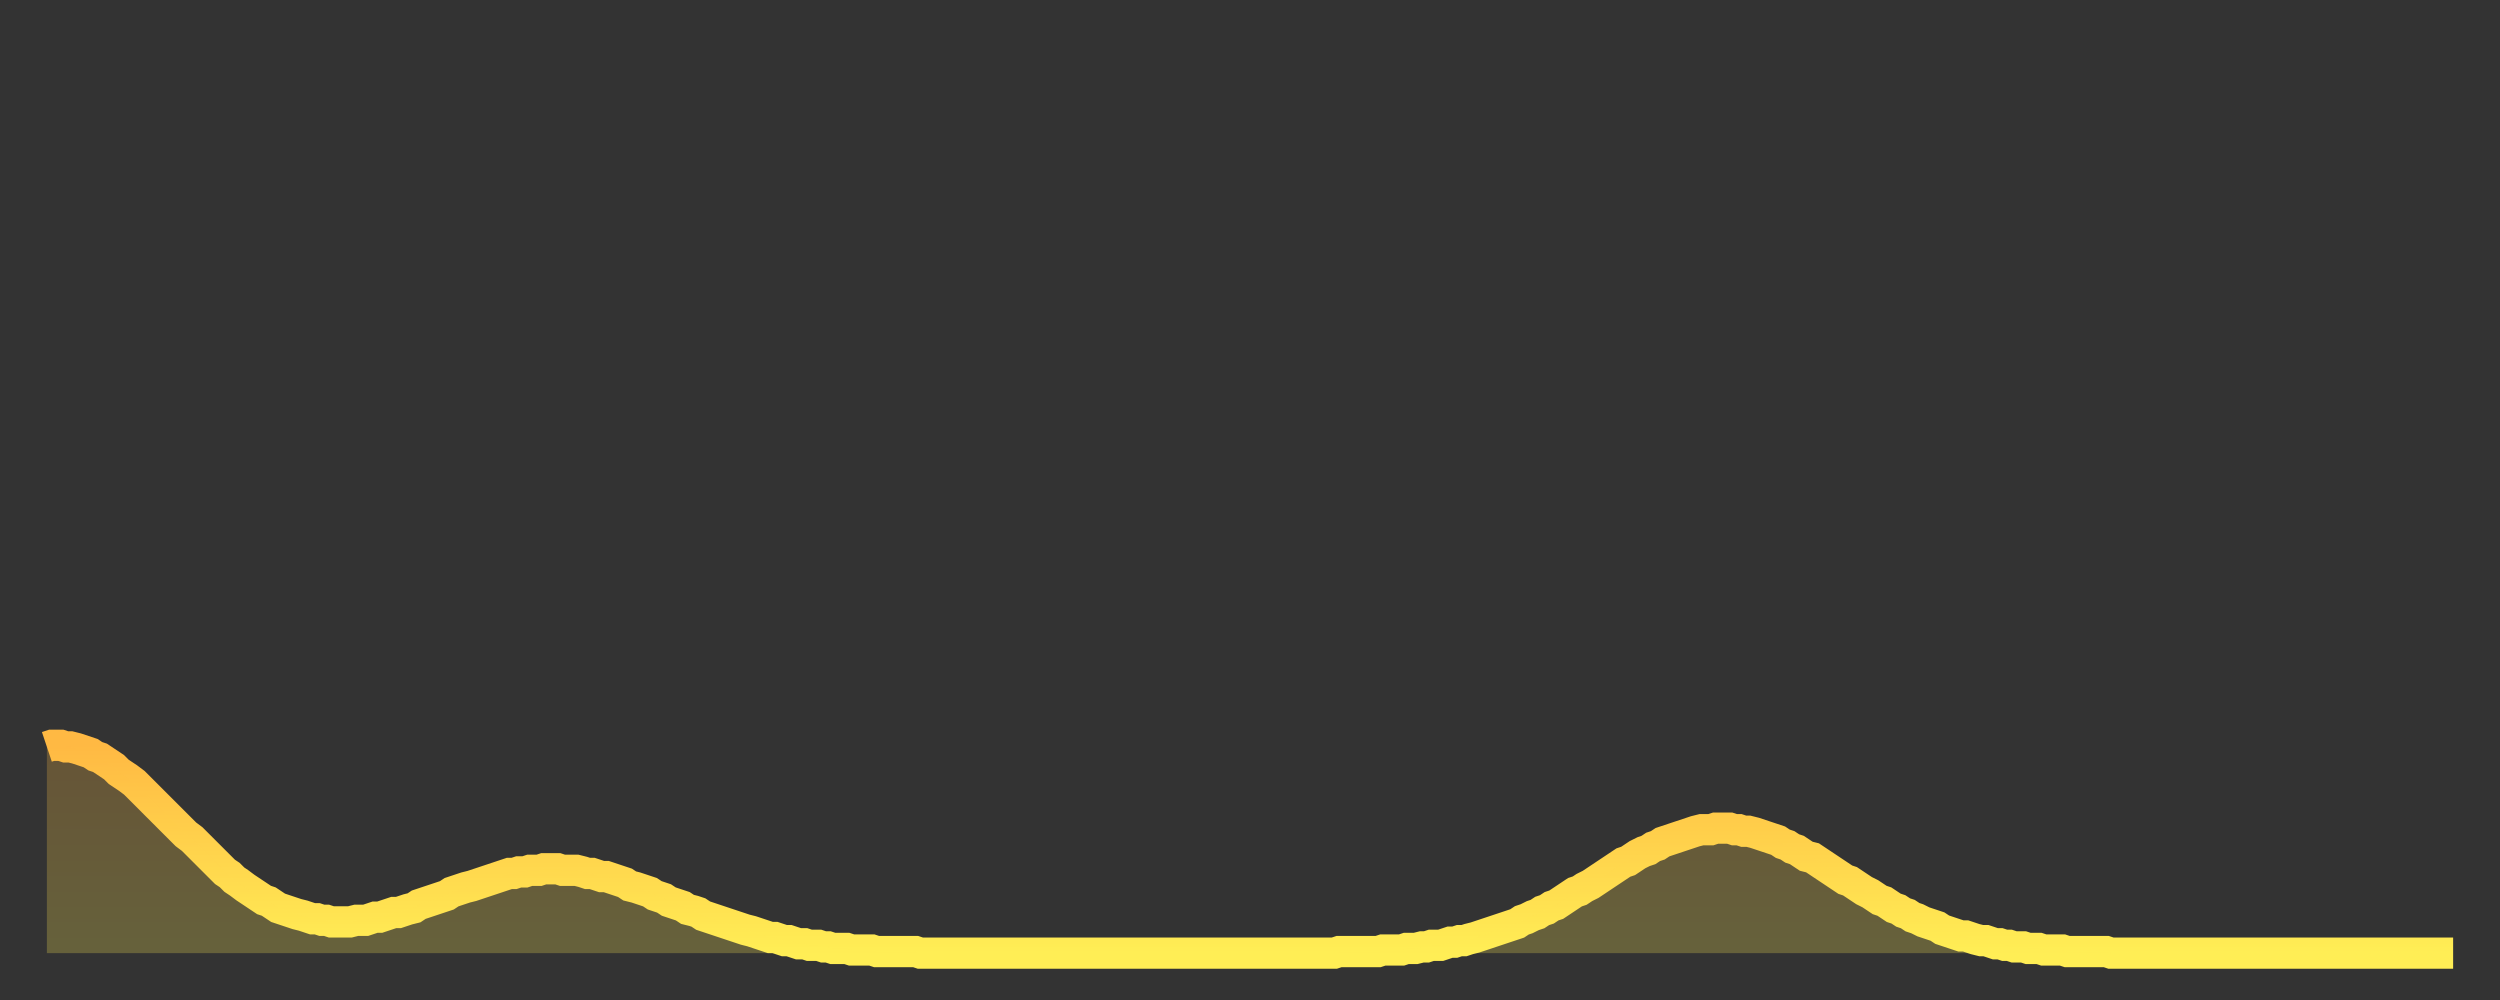
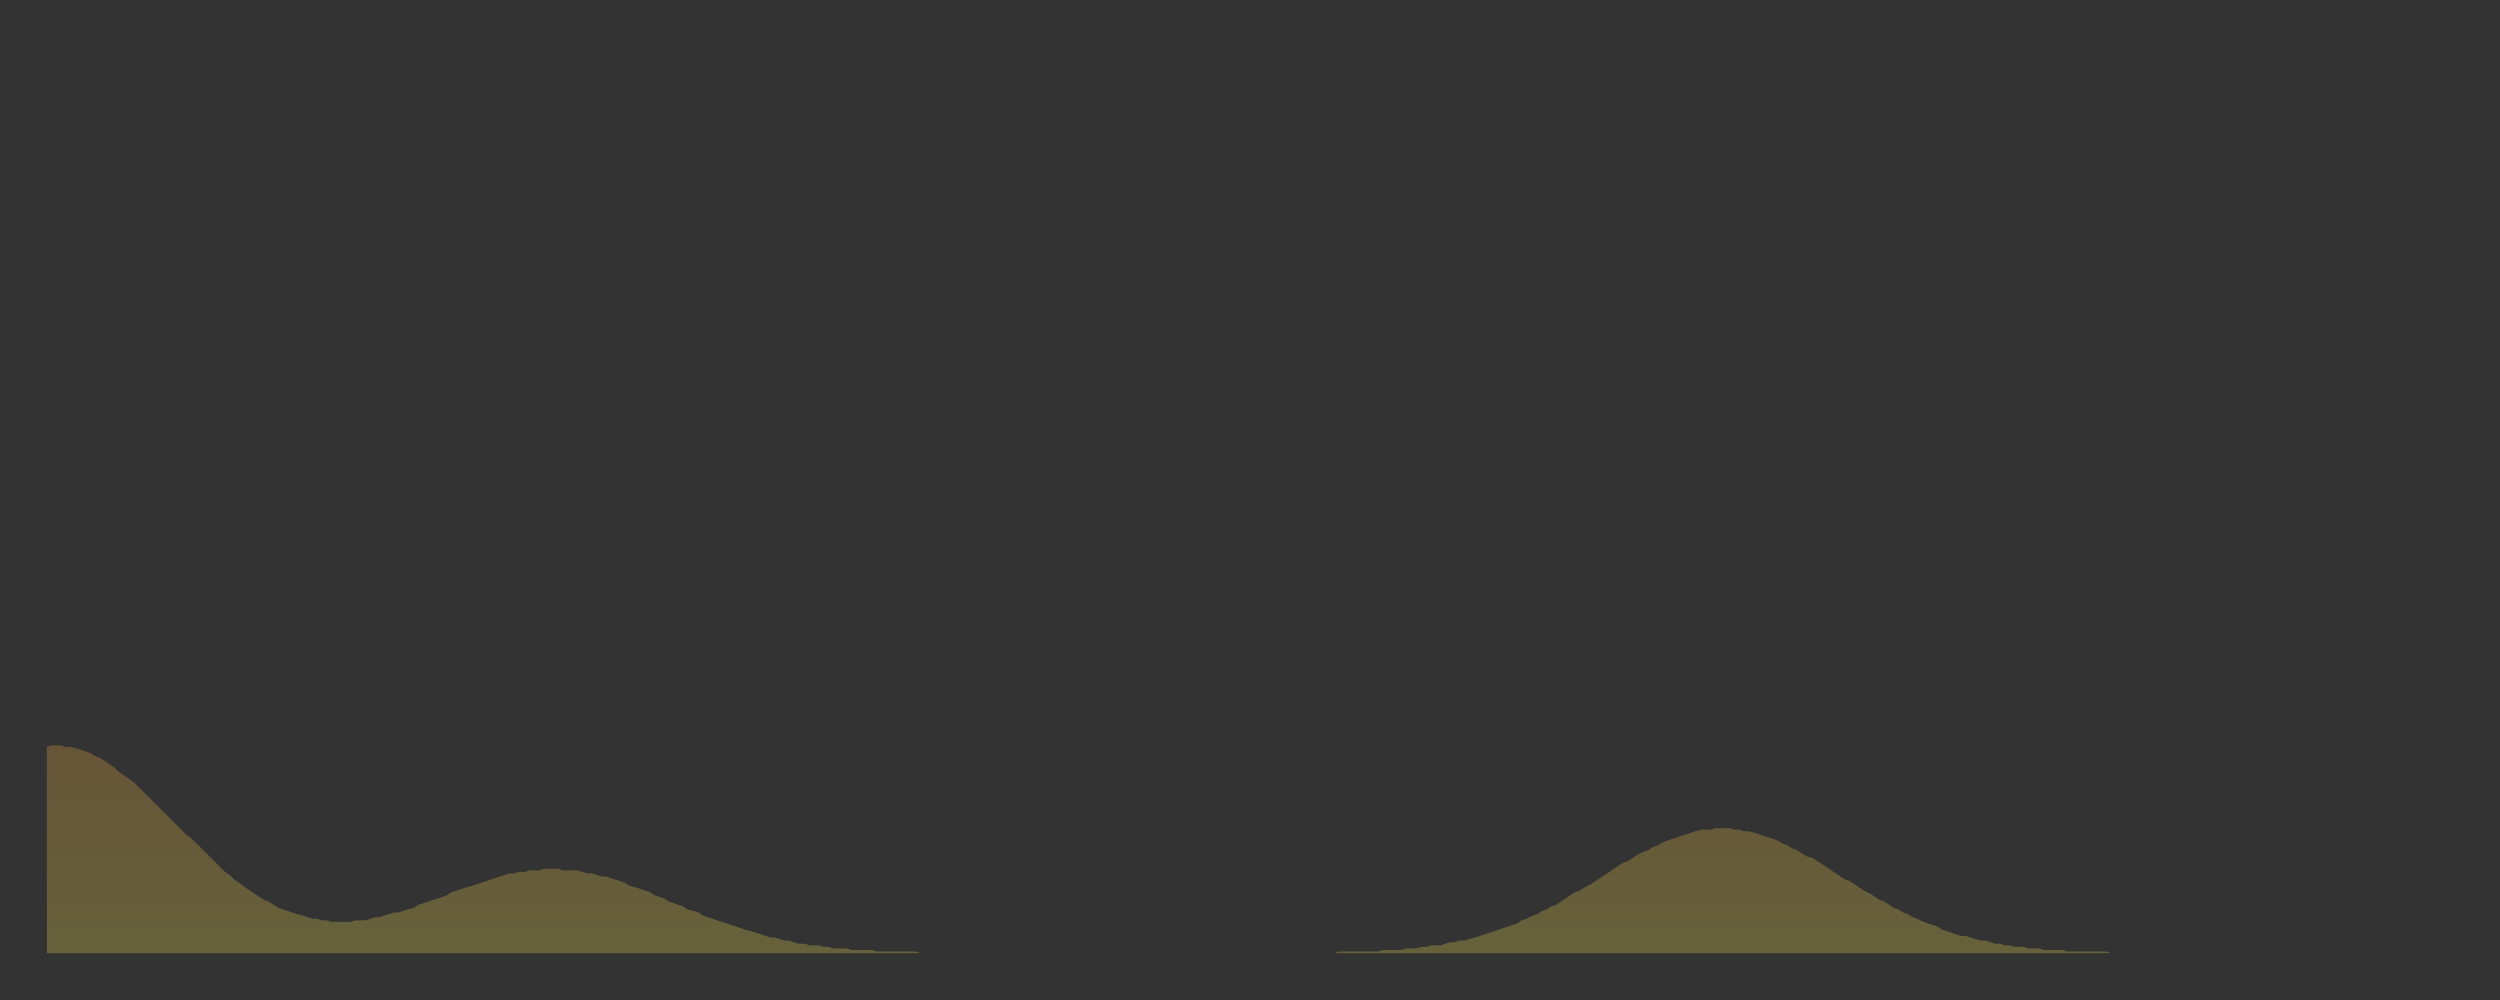
<svg xmlns="http://www.w3.org/2000/svg" baseProfile="full" height="64" version="1.1" width="160">
  <rect width="100%" height="100%" fill="#333333" stroke="none" />
  <defs>
    <linearGradient id="id272136" x1="0" x2="0" y1="0" y2="1">
      <stop offset="0%" stop-color="#ffb943" />
      <stop offset="50%" stop-color="#ffd34c" />
      <stop offset="100%" stop-color="#ffee55" />
    </linearGradient>
  </defs>
  <g transform="translate(3,3)">
    <g>
-       <path d="M 0.0 44.8 L 0.3 44.7 0.6 44.7 0.9 44.7 1.2 44.8 1.5 44.8 1.9 44.9 2.2 45.0 2.5 45.1 2.8 45.2 3.1 45.4 3.4 45.5 3.7 45.7 4.0 45.9 4.3 46.1 4.6 46.4 4.9 46.6 5.2 46.8 5.6 47.1 5.9 47.4 6.2 47.7 6.5 48.0 6.8 48.3 7.1 48.6 7.4 48.9 7.7 49.2 8.0 49.5 8.3 49.8 8.6 50.1 8.9 50.4 9.3 50.7 9.6 51.0 9.9 51.3 10.2 51.6 10.5 51.9 10.8 52.2 11.1 52.5 11.4 52.8 11.7 53.0 12.0 53.3 12.3 53.5 12.7 53.8 13.0 54.0 13.3 54.2 13.6 54.4 13.9 54.6 14.2 54.7 14.5 54.9 14.8 55.1 15.1 55.2 15.4 55.3 15.7 55.4 16.0 55.5 16.4 55.6 16.7 55.7 17.0 55.8 17.3 55.8 17.6 55.9 17.9 55.9 18.2 56.0 18.5 56.0 18.8 56.0 19.1 56.0 19.4 56.0 19.8 55.9 20.1 55.9 20.4 55.9 20.7 55.8 21.0 55.7 21.3 55.7 21.6 55.6 21.9 55.5 22.2 55.4 22.5 55.4 22.8 55.3 23.1 55.2 23.5 55.1 23.8 54.9 24.1 54.8 24.4 54.7 24.7 54.6 25.0 54.5 25.3 54.4 25.6 54.3 25.9 54.1 26.2 54.0 26.5 53.9 26.8 53.8 27.2 53.7 27.5 53.6 27.8 53.5 28.1 53.4 28.4 53.3 28.7 53.2 29.0 53.1 29.3 53.0 29.6 52.9 29.9 52.9 30.2 52.8 30.6 52.8 30.9 52.7 31.2 52.7 31.5 52.7 31.8 52.6 32.1 52.6 32.4 52.6 32.7 52.6 33.0 52.7 33.3 52.7 33.6 52.7 33.9 52.7 34.3 52.8 34.6 52.9 34.9 52.9 35.2 53.0 35.5 53.1 35.8 53.1 36.1 53.2 36.4 53.3 36.7 53.4 37.0 53.5 37.3 53.7 37.7 53.8 38.0 53.9 38.3 54.0 38.6 54.1 38.9 54.3 39.2 54.4 39.5 54.5 39.8 54.7 40.1 54.8 40.4 54.9 40.7 55.0 41.0 55.2 41.4 55.3 41.7 55.4 42.0 55.6 42.3 55.7 42.6 55.8 42.9 55.9 43.2 56.0 43.5 56.1 43.8 56.2 44.1 56.3 44.4 56.4 44.7 56.5 45.1 56.6 45.4 56.7 45.7 56.8 46.0 56.9 46.3 57.0 46.6 57.0 46.9 57.1 47.2 57.2 47.5 57.2 47.8 57.3 48.1 57.4 48.5 57.4 48.8 57.5 49.1 57.5 49.4 57.5 49.7 57.6 50.0 57.6 50.3 57.7 50.6 57.7 50.9 57.7 51.2 57.7 51.5 57.8 51.8 57.8 52.2 57.8 52.5 57.8 52.8 57.8 53.1 57.9 53.4 57.9 53.7 57.9 54.0 57.9 54.3 57.9 54.6 57.9 54.9 57.9 55.2 57.9 55.6 57.9 55.9 58.0 56.2 58.0 56.5 58.0 56.8 58.0 57.1 58.0 57.4 58.0 57.7 58.0 58.0 58.0 58.3 58.0 58.6 58.0 58.9 58.0 59.3 58.0 59.6 58.0 59.9 58.0 60.2 58.0 60.5 58.0 60.8 58.0 61.1 58.0 61.4 58.0 61.7 58.0 62.0 58.0 62.3 58.0 62.6 58.0 63.0 58.0 63.3 58.0 63.6 58.0 63.9 58.0 64.2 58.0 64.5 58.0 64.8 58.0 65.1 58.0 65.4 58.0 65.7 58.0 66.0 58.0 66.4 58.0 66.7 58.0 67.0 58.0 67.3 58.0 67.6 58.0 67.9 58.0 68.2 58.0 68.5 58.0 68.8 58.0 69.1 58.0 69.4 58.0 69.7 58.0 70.1 58.0 70.4 58.0 70.7 58.0 71.0 58.0 71.3 58.0 71.6 58.0 71.9 58.0 72.2 58.0 72.5 58.0 72.8 58.0 73.1 58.0 73.5 58.0 73.8 58.0 74.1 58.0 74.4 58.0 74.7 58.0 75.0 58.0 75.3 58.0 75.6 58.0 75.9 58.0 76.2 58.0 76.5 58.0 76.8 58.0 77.2 58.0 77.5 58.0 77.8 58.0 78.1 58.0 78.4 58.0 78.7 58.0 79.0 58.0 79.3 58.0 79.6 58.0 79.9 58.0 80.2 58.0 80.5 58.0 80.9 58.0 81.2 58.0 81.5 58.0 81.8 58.0 82.1 58.0 82.4 58.0 82.7 57.9 83.0 57.9 83.3 57.9 83.6 57.9 83.9 57.9 84.3 57.9 84.6 57.9 84.9 57.9 85.2 57.9 85.5 57.8 85.8 57.8 86.1 57.8 86.4 57.8 86.7 57.8 87.0 57.7 87.3 57.7 87.6 57.7 88.0 57.6 88.3 57.6 88.6 57.5 88.9 57.5 89.2 57.5 89.5 57.4 89.8 57.3 90.1 57.3 90.4 57.2 90.7 57.2 91.0 57.1 91.4 57.0 91.7 56.9 92.0 56.8 92.3 56.7 92.6 56.6 92.9 56.5 93.2 56.4 93.5 56.3 93.8 56.2 94.1 56.1 94.4 55.9 94.7 55.8 95.1 55.6 95.4 55.5 95.7 55.3 96.0 55.2 96.3 55.0 96.6 54.9 96.9 54.7 97.2 54.5 97.5 54.3 97.8 54.1 98.1 54.0 98.4 53.8 98.8 53.6 99.1 53.4 99.4 53.2 99.7 53.0 100.0 52.8 100.3 52.6 100.6 52.4 100.9 52.2 101.2 52.1 101.5 51.9 101.8 51.7 102.2 51.5 102.5 51.4 102.8 51.2 103.1 51.1 103.4 50.9 103.7 50.8 104.0 50.7 104.3 50.6 104.6 50.5 104.9 50.4 105.2 50.3 105.5 50.2 105.9 50.1 106.2 50.1 106.5 50.1 106.8 50.0 107.1 50.0 107.4 50.0 107.7 50.0 108.0 50.1 108.3 50.1 108.6 50.2 108.9 50.2 109.3 50.3 109.6 50.4 109.9 50.5 110.2 50.6 110.5 50.7 110.8 50.8 111.1 51.0 111.4 51.1 111.7 51.3 112.0 51.4 112.3 51.6 112.6 51.8 113.0 51.9 113.3 52.1 113.6 52.3 113.9 52.5 114.2 52.7 114.5 52.9 114.8 53.1 115.1 53.3 115.4 53.4 115.7 53.6 116.0 53.8 116.3 54.0 116.7 54.2 117.0 54.4 117.3 54.6 117.6 54.7 117.9 54.9 118.2 55.1 118.5 55.2 118.8 55.4 119.1 55.5 119.4 55.7 119.7 55.8 120.1 56.0 120.4 56.1 120.7 56.2 121.0 56.3 121.3 56.5 121.6 56.6 121.9 56.7 122.2 56.8 122.5 56.9 122.8 56.9 123.1 57.0 123.4 57.1 123.8 57.2 124.1 57.2 124.4 57.3 124.7 57.4 125.0 57.4 125.3 57.5 125.6 57.5 125.9 57.6 126.2 57.6 126.5 57.6 126.8 57.7 127.2 57.7 127.5 57.7 127.8 57.8 128.1 57.8 128.4 57.8 128.7 57.8 129.0 57.8 129.3 57.9 129.6 57.9 129.9 57.9 130.2 57.9 130.5 57.9 130.9 57.9 131.2 57.9 131.5 57.9 131.8 57.9 132.1 58.0 132.4 58.0 132.7 58.0 133.0 58.0 133.3 58.0 133.6 58.0 133.9 58.0 134.2 58.0 134.6 58.0 134.9 58.0 135.2 58.0 135.5 58.0 135.8 58.0 136.1 58.0 136.4 58.0 136.7 58.0 137.0 58.0 137.3 58.0 137.6 58.0 138.0 58.0 138.3 58.0 138.6 58.0 138.9 58.0 139.2 58.0 139.5 58.0 139.8 58.0 140.1 58.0 140.4 58.0 140.7 58.0 141.0 58.0 141.3 58.0 141.7 58.0 142.0 58.0 142.3 58.0 142.6 58.0 142.9 58.0 143.2 58.0 143.5 58.0 143.8 58.0 144.1 58.0 144.4 58.0 144.7 58.0 145.1 58.0 145.4 58.0 145.7 58.0 146.0 58.0 146.3 58.0 146.6 58.0 146.9 58.0 147.2 58.0 147.5 58.0 147.8 58.0 148.1 58.0 148.4 58.0 148.8 58.0 149.1 58.0 149.4 58.0 149.7 58.0 150.0 58.0 150.3 58.0 150.6 58.0 150.9 58.0 151.2 58.0 151.5 58.0 151.8 58.0 152.1 58.0 152.5 58.0 152.8 58.0 153.1 58.0 153.4 58.0 153.7 58.0 154.0 58.0" fill="none" id="graph-curve" opacity="1" stroke="url(#id272136)" stroke-width="2" />
      <path d="M 0 58 L 0.0 44.8 0.3 44.7 0.6 44.7 0.9 44.7 1.2 44.8 1.5 44.8 1.9 44.9 2.2 45.0 2.5 45.1 2.8 45.2 3.1 45.4 3.4 45.5 3.7 45.7 4.0 45.9 4.3 46.1 4.6 46.4 4.9 46.6 5.2 46.8 5.6 47.1 5.9 47.4 6.2 47.7 6.5 48.0 6.8 48.3 7.1 48.6 7.4 48.9 7.7 49.2 8.0 49.5 8.3 49.8 8.6 50.1 8.9 50.4 9.3 50.7 9.6 51.0 9.9 51.3 10.2 51.6 10.5 51.9 10.8 52.2 11.1 52.5 11.4 52.8 11.7 53.0 12.0 53.3 12.3 53.5 12.7 53.8 13.0 54.0 13.3 54.2 13.6 54.4 13.9 54.6 14.2 54.7 14.5 54.9 14.8 55.1 15.1 55.2 15.4 55.3 15.7 55.4 16.0 55.5 16.4 55.6 16.7 55.7 17.0 55.8 17.3 55.8 17.6 55.9 17.9 55.9 18.2 56.0 18.5 56.0 18.8 56.0 19.1 56.0 19.4 56.0 19.8 55.9 20.1 55.9 20.4 55.9 20.7 55.8 21.0 55.7 21.3 55.7 21.6 55.6 21.9 55.5 22.2 55.4 22.5 55.4 22.8 55.3 23.1 55.2 23.5 55.1 23.8 54.9 24.1 54.8 24.4 54.7 24.7 54.6 25.0 54.5 25.3 54.4 25.6 54.3 25.9 54.1 26.2 54.0 26.5 53.9 26.8 53.8 27.2 53.7 27.5 53.6 27.8 53.5 28.1 53.4 28.4 53.3 28.7 53.2 29.0 53.1 29.3 53.0 29.6 52.9 29.9 52.9 30.2 52.8 30.6 52.8 30.9 52.7 31.2 52.7 31.5 52.7 31.8 52.6 32.1 52.6 32.4 52.6 32.7 52.6 33.0 52.7 33.3 52.7 33.6 52.7 33.9 52.7 34.3 52.8 34.6 52.9 34.9 52.9 35.2 53.0 35.5 53.1 35.8 53.1 36.1 53.2 36.4 53.3 36.7 53.4 37.0 53.5 37.3 53.7 37.7 53.8 38.0 53.9 38.3 54.0 38.6 54.1 38.9 54.3 39.2 54.4 39.5 54.5 39.8 54.7 40.1 54.8 40.4 54.9 40.7 55.0 41.0 55.2 41.4 55.3 41.7 55.4 42.0 55.6 42.3 55.7 42.6 55.8 42.9 55.9 43.2 56.0 43.5 56.1 43.8 56.2 44.1 56.3 44.4 56.4 44.7 56.5 45.1 56.6 45.4 56.7 45.7 56.8 46.0 56.9 46.3 57.0 46.6 57.0 46.9 57.1 47.2 57.2 47.5 57.2 47.8 57.3 48.1 57.4 48.5 57.4 48.8 57.5 49.1 57.5 49.4 57.5 49.7 57.6 50.0 57.6 50.3 57.7 50.6 57.7 50.9 57.7 51.2 57.7 51.5 57.8 51.8 57.8 52.2 57.8 52.5 57.8 52.8 57.8 53.1 57.9 53.4 57.9 53.7 57.9 54.0 57.9 54.3 57.9 54.6 57.9 54.9 57.9 55.2 57.9 55.6 57.9 55.9 58.0 56.2 58.0 56.5 58.0 56.8 58.0 57.1 58.0 57.4 58.0 57.7 58.0 58.0 58.0 58.3 58.0 58.6 58.0 58.9 58.0 59.3 58.0 59.6 58.0 59.9 58.0 60.2 58.0 60.5 58.0 60.8 58.0 61.1 58.0 61.4 58.0 61.7 58.0 62.0 58.0 62.3 58.0 62.6 58.0 63.0 58.0 63.3 58.0 63.6 58.0 63.9 58.0 64.2 58.0 64.5 58.0 64.8 58.0 65.1 58.0 65.4 58.0 65.7 58.0 66.0 58.0 66.4 58.0 66.7 58.0 67.0 58.0 67.3 58.0 67.6 58.0 67.9 58.0 68.2 58.0 68.5 58.0 68.8 58.0 69.1 58.0 69.4 58.0 69.7 58.0 70.1 58.0 70.4 58.0 70.7 58.0 71.0 58.0 71.3 58.0 71.6 58.0 71.9 58.0 72.2 58.0 72.5 58.0 72.8 58.0 73.1 58.0 73.5 58.0 73.8 58.0 74.1 58.0 74.4 58.0 74.7 58.0 75.0 58.0 75.3 58.0 75.6 58.0 75.9 58.0 76.2 58.0 76.5 58.0 76.8 58.0 77.2 58.0 77.5 58.0 77.8 58.0 78.1 58.0 78.4 58.0 78.7 58.0 79.0 58.0 79.3 58.0 79.6 58.0 79.9 58.0 80.2 58.0 80.5 58.0 80.9 58.0 81.2 58.0 81.5 58.0 81.8 58.0 82.1 58.0 82.4 58.0 82.7 57.9 83.0 57.9 83.3 57.9 83.6 57.9 83.9 57.9 84.3 57.9 84.6 57.9 84.9 57.9 85.2 57.9 85.5 57.8 85.8 57.8 86.1 57.8 86.4 57.8 86.7 57.8 87.0 57.7 87.3 57.7 87.6 57.7 88.0 57.6 88.3 57.6 88.6 57.5 88.9 57.5 89.2 57.5 89.5 57.4 89.8 57.3 90.1 57.3 90.4 57.2 90.7 57.2 91.0 57.1 91.4 57.0 91.7 56.9 92.0 56.8 92.3 56.7 92.6 56.6 92.9 56.5 93.2 56.4 93.5 56.3 93.8 56.2 94.1 56.1 94.4 55.9 94.7 55.8 95.1 55.6 95.4 55.5 95.7 55.3 96.0 55.2 96.3 55.0 96.6 54.9 96.9 54.7 97.2 54.5 97.5 54.3 97.8 54.1 98.1 54.0 98.4 53.8 98.8 53.6 99.1 53.4 99.4 53.2 99.7 53.0 100.0 52.8 100.3 52.6 100.6 52.4 100.9 52.2 101.2 52.1 101.5 51.9 101.8 51.7 102.2 51.5 102.5 51.4 102.8 51.2 103.1 51.1 103.4 50.9 103.7 50.8 104.0 50.7 104.3 50.6 104.6 50.5 104.9 50.4 105.2 50.3 105.5 50.2 105.9 50.1 106.2 50.1 106.5 50.1 106.8 50.0 107.1 50.0 107.4 50.0 107.7 50.0 108.0 50.1 108.3 50.1 108.6 50.2 108.9 50.2 109.3 50.3 109.6 50.4 109.9 50.5 110.2 50.6 110.5 50.7 110.8 50.8 111.1 51.0 111.4 51.1 111.7 51.3 112.0 51.4 112.3 51.6 112.6 51.8 113.0 51.9 113.3 52.1 113.6 52.3 113.9 52.5 114.2 52.7 114.5 52.9 114.8 53.1 115.1 53.3 115.4 53.4 115.7 53.6 116.0 53.8 116.3 54.0 116.7 54.2 117.0 54.4 117.3 54.6 117.6 54.7 117.9 54.9 118.2 55.1 118.5 55.2 118.8 55.4 119.1 55.5 119.4 55.7 119.7 55.8 120.1 56.0 120.4 56.1 120.7 56.2 121.0 56.3 121.3 56.5 121.6 56.6 121.9 56.7 122.2 56.8 122.5 56.9 122.8 56.9 123.1 57.0 123.4 57.1 123.8 57.2 124.1 57.2 124.4 57.3 124.7 57.4 125.0 57.4 125.3 57.5 125.6 57.5 125.9 57.6 126.2 57.6 126.5 57.6 126.8 57.7 127.2 57.7 127.5 57.7 127.8 57.8 128.1 57.8 128.4 57.8 128.7 57.8 129.0 57.8 129.3 57.9 129.6 57.9 129.9 57.9 130.2 57.9 130.5 57.9 130.9 57.9 131.2 57.9 131.5 57.9 131.8 57.9 132.1 58.0 132.4 58.0 132.7 58.0 133.0 58.0 133.3 58.0 133.6 58.0 133.9 58.0 134.2 58.0 134.6 58.0 134.9 58.0 135.2 58.0 135.5 58.0 135.8 58.0 136.1 58.0 136.4 58.0 136.7 58.0 137.0 58.0 137.3 58.0 137.6 58.0 138.0 58.0 138.3 58.0 138.6 58.0 138.9 58.0 139.2 58.0 139.5 58.0 139.8 58.0 140.1 58.0 140.4 58.0 140.7 58.0 141.0 58.0 141.3 58.0 141.7 58.0 142.0 58.0 142.3 58.0 142.6 58.0 142.9 58.0 143.2 58.0 143.5 58.0 143.8 58.0 144.1 58.0 144.4 58.0 144.7 58.0 145.1 58.0 145.4 58.0 145.7 58.0 146.0 58.0 146.3 58.0 146.6 58.0 146.9 58.0 147.2 58.0 147.5 58.0 147.8 58.0 148.1 58.0 148.4 58.0 148.8 58.0 149.1 58.0 149.4 58.0 149.7 58.0 150.0 58.0 150.3 58.0 150.6 58.0 150.9 58.0 151.2 58.0 151.5 58.0 151.8 58.0 152.1 58.0 152.5 58.0 152.8 58.0 153.1 58.0 153.4 58.0 153.7 58.0 154.0 58.0 154 58" fill="url(#id272136)" fill-opacity=".25" id="graph-shadow" />
    </g>
  </g>
</svg>